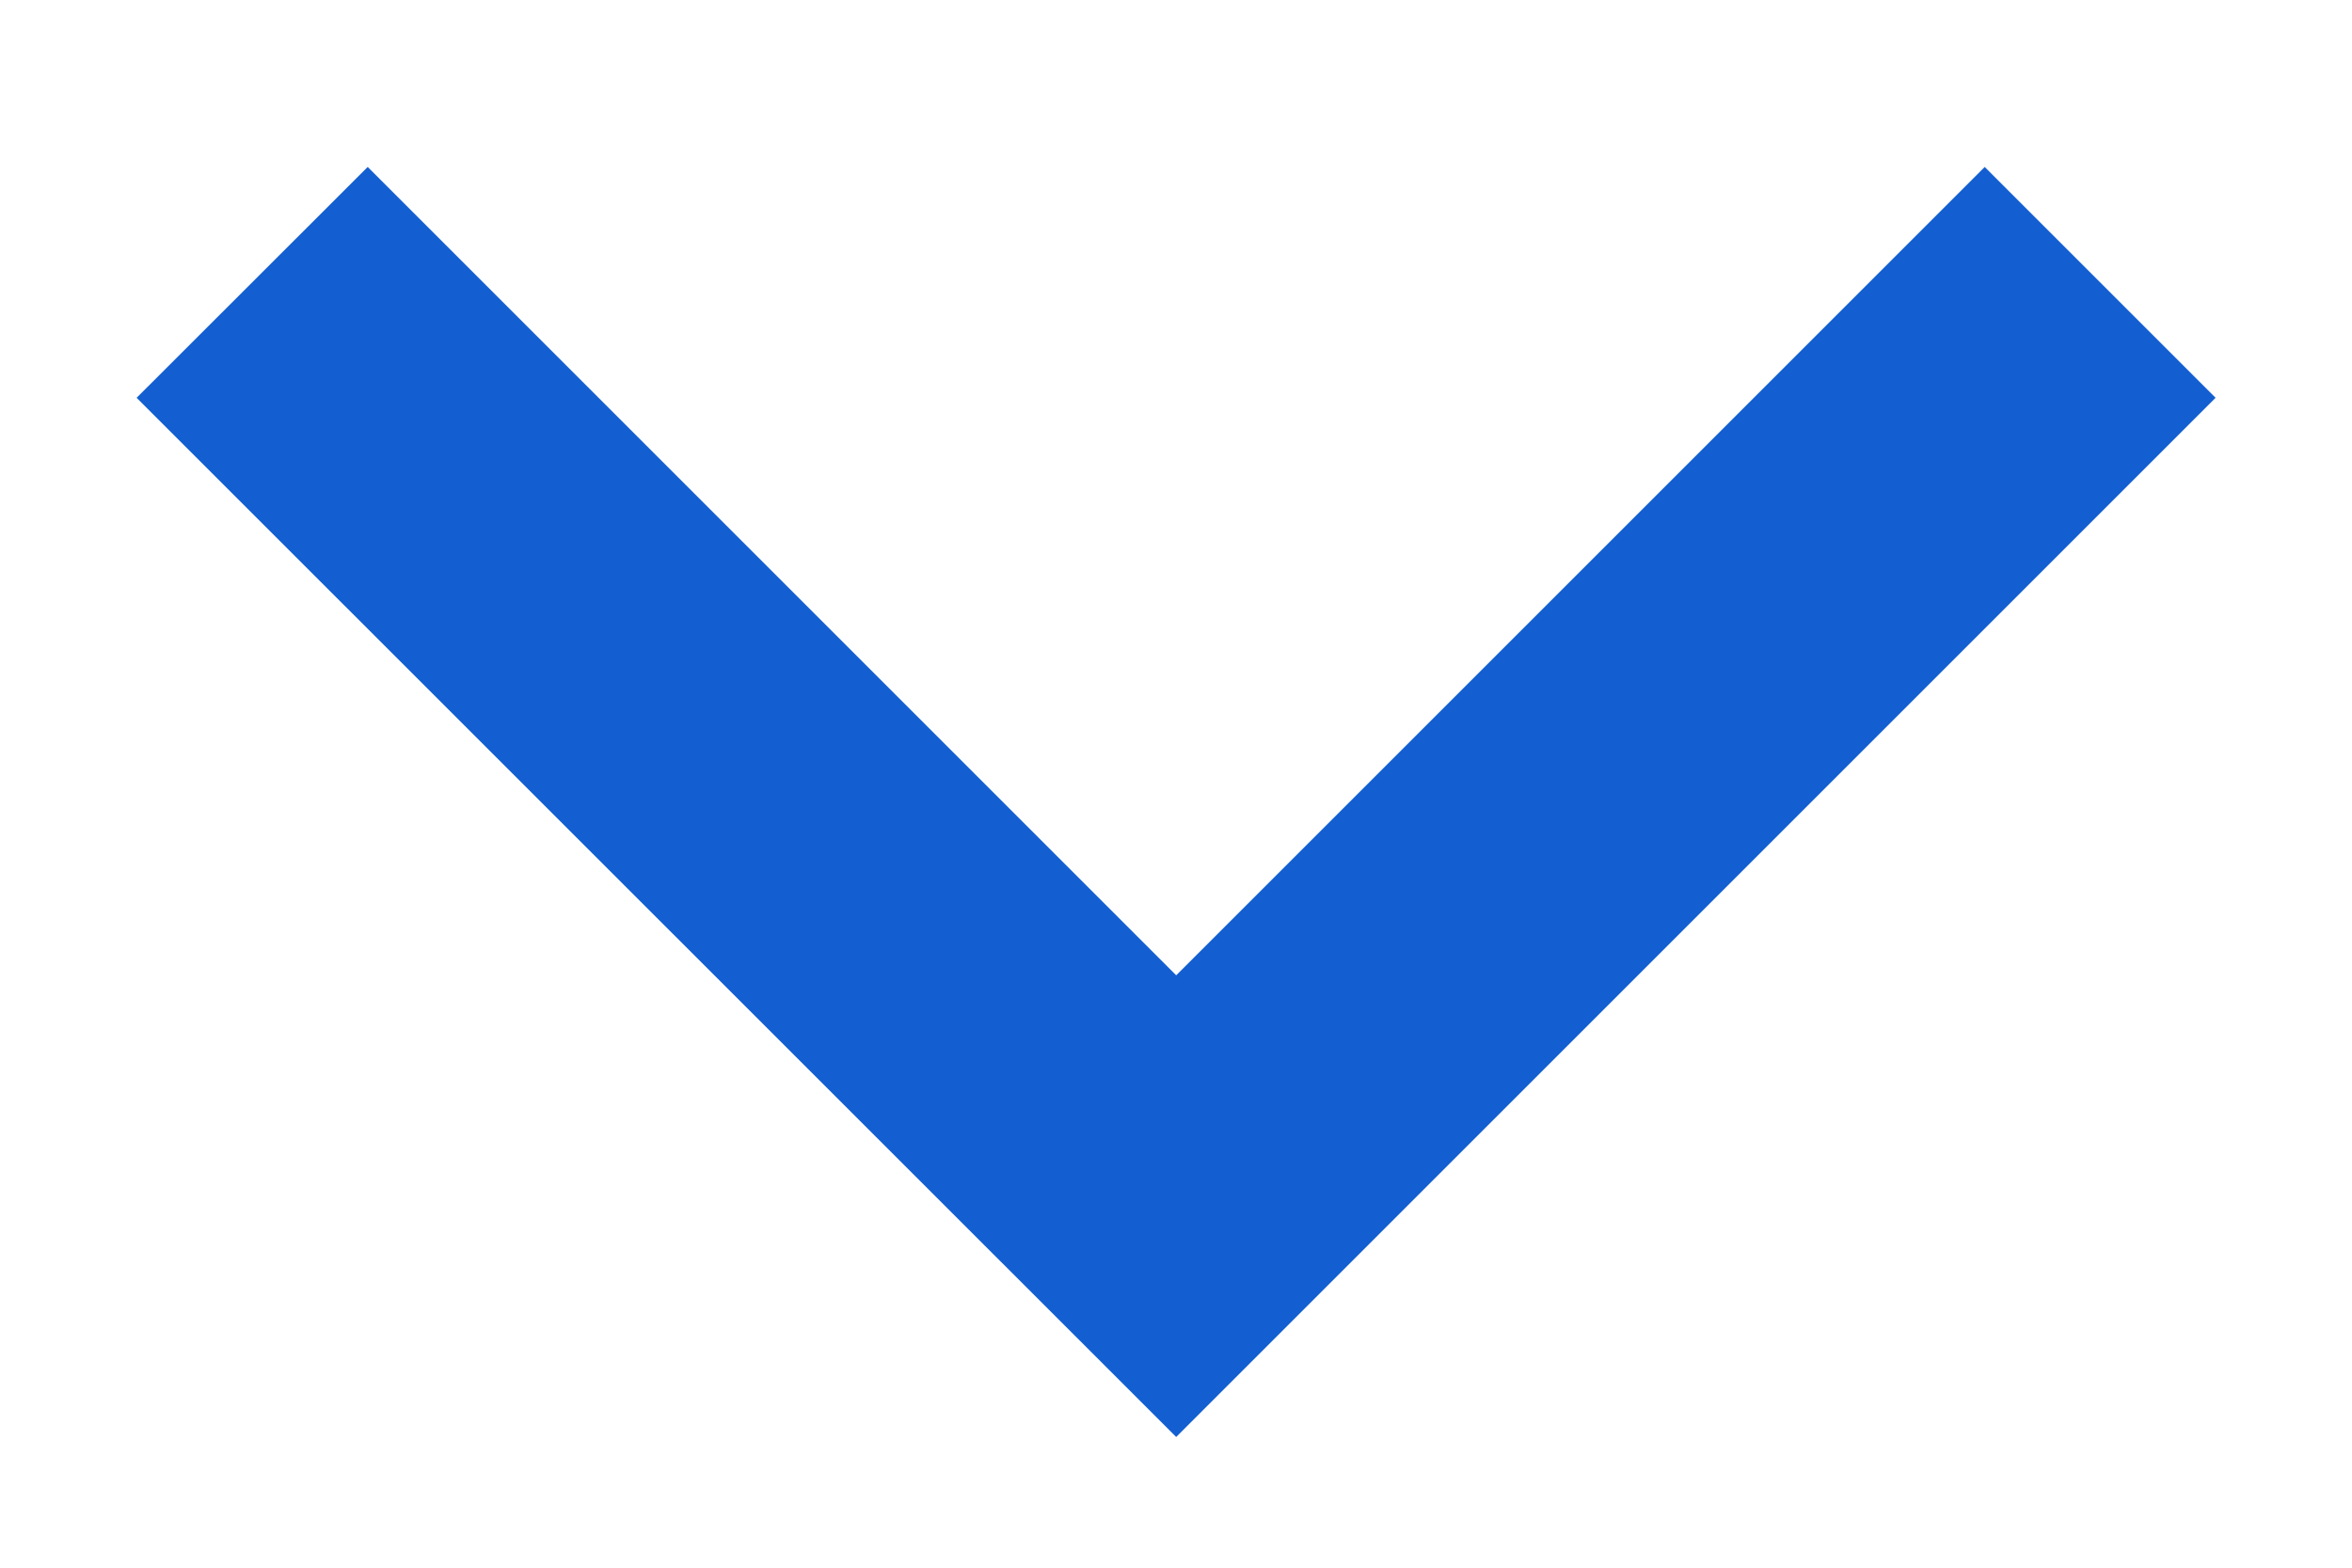
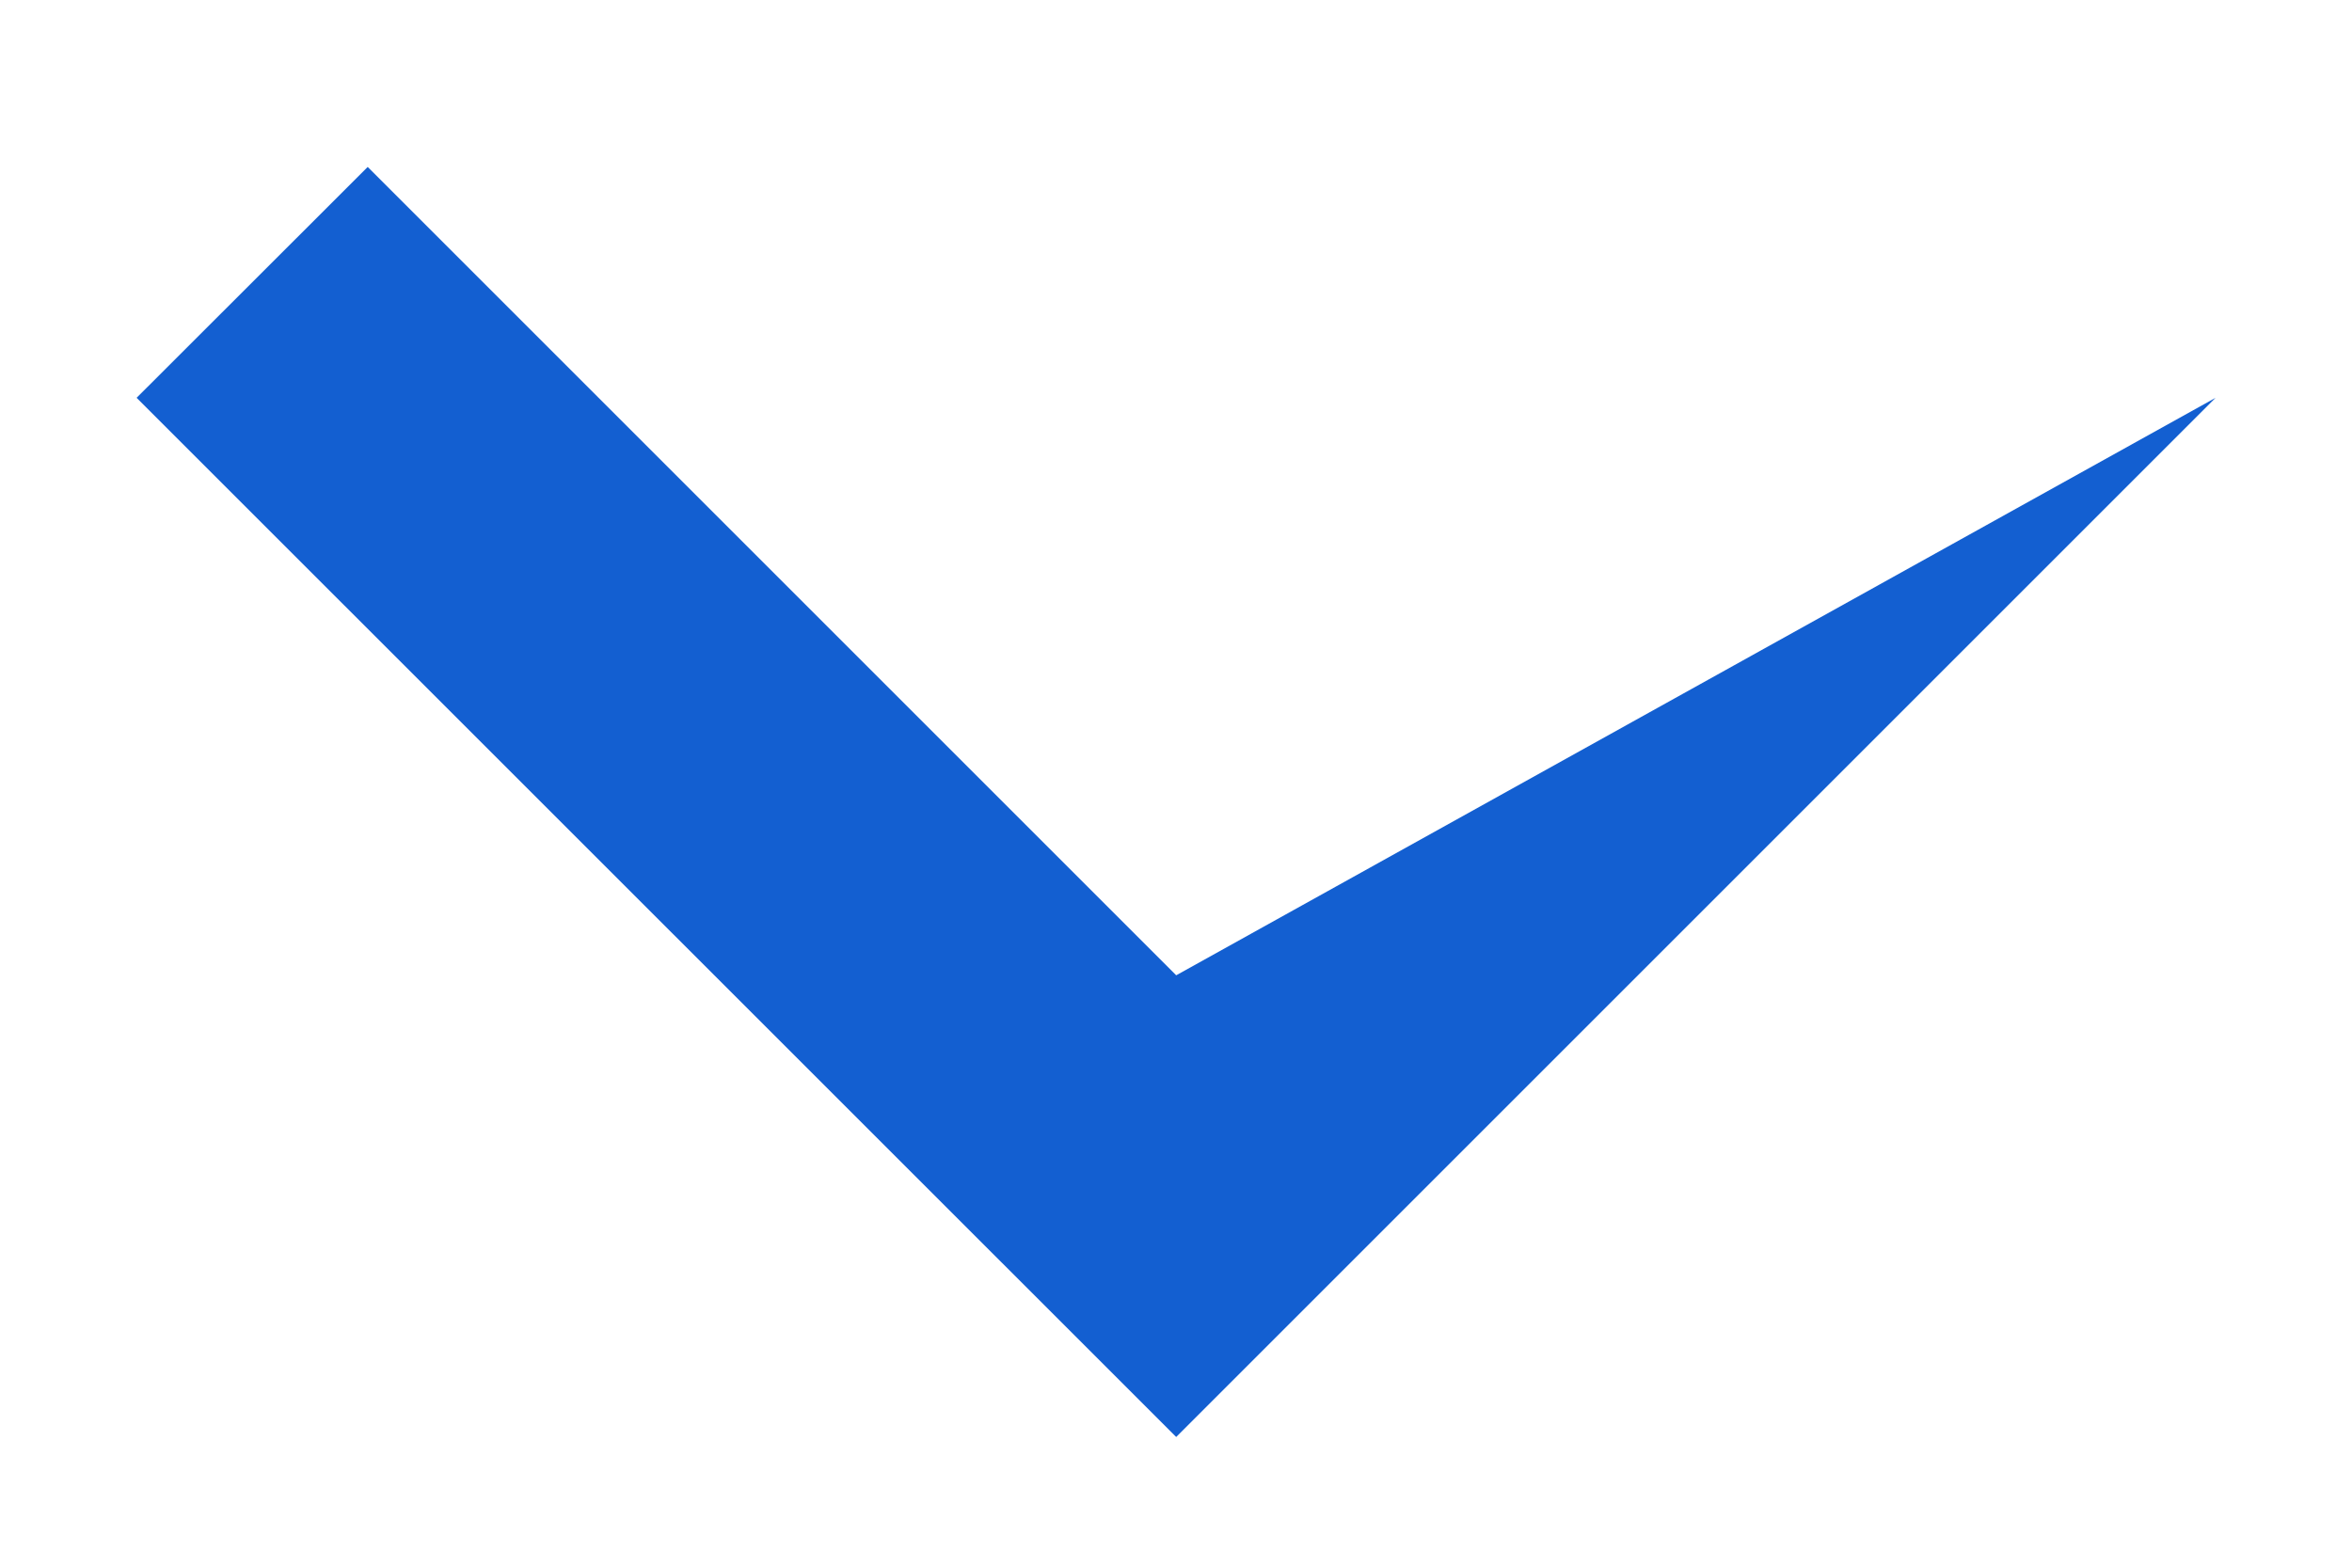
<svg xmlns="http://www.w3.org/2000/svg" width="12" height="8" viewBox="0 0 12 8" fill="none">
-   <path d="M6.001 4.977L10.126 0.852L11.304 2.03L6.001 7.333L0.697 2.03L1.876 0.852L6.001 4.977Z" fill="#135FD1" />
+   <path d="M6.001 4.977L11.304 2.03L6.001 7.333L0.697 2.03L1.876 0.852L6.001 4.977Z" fill="#135FD1" />
</svg>